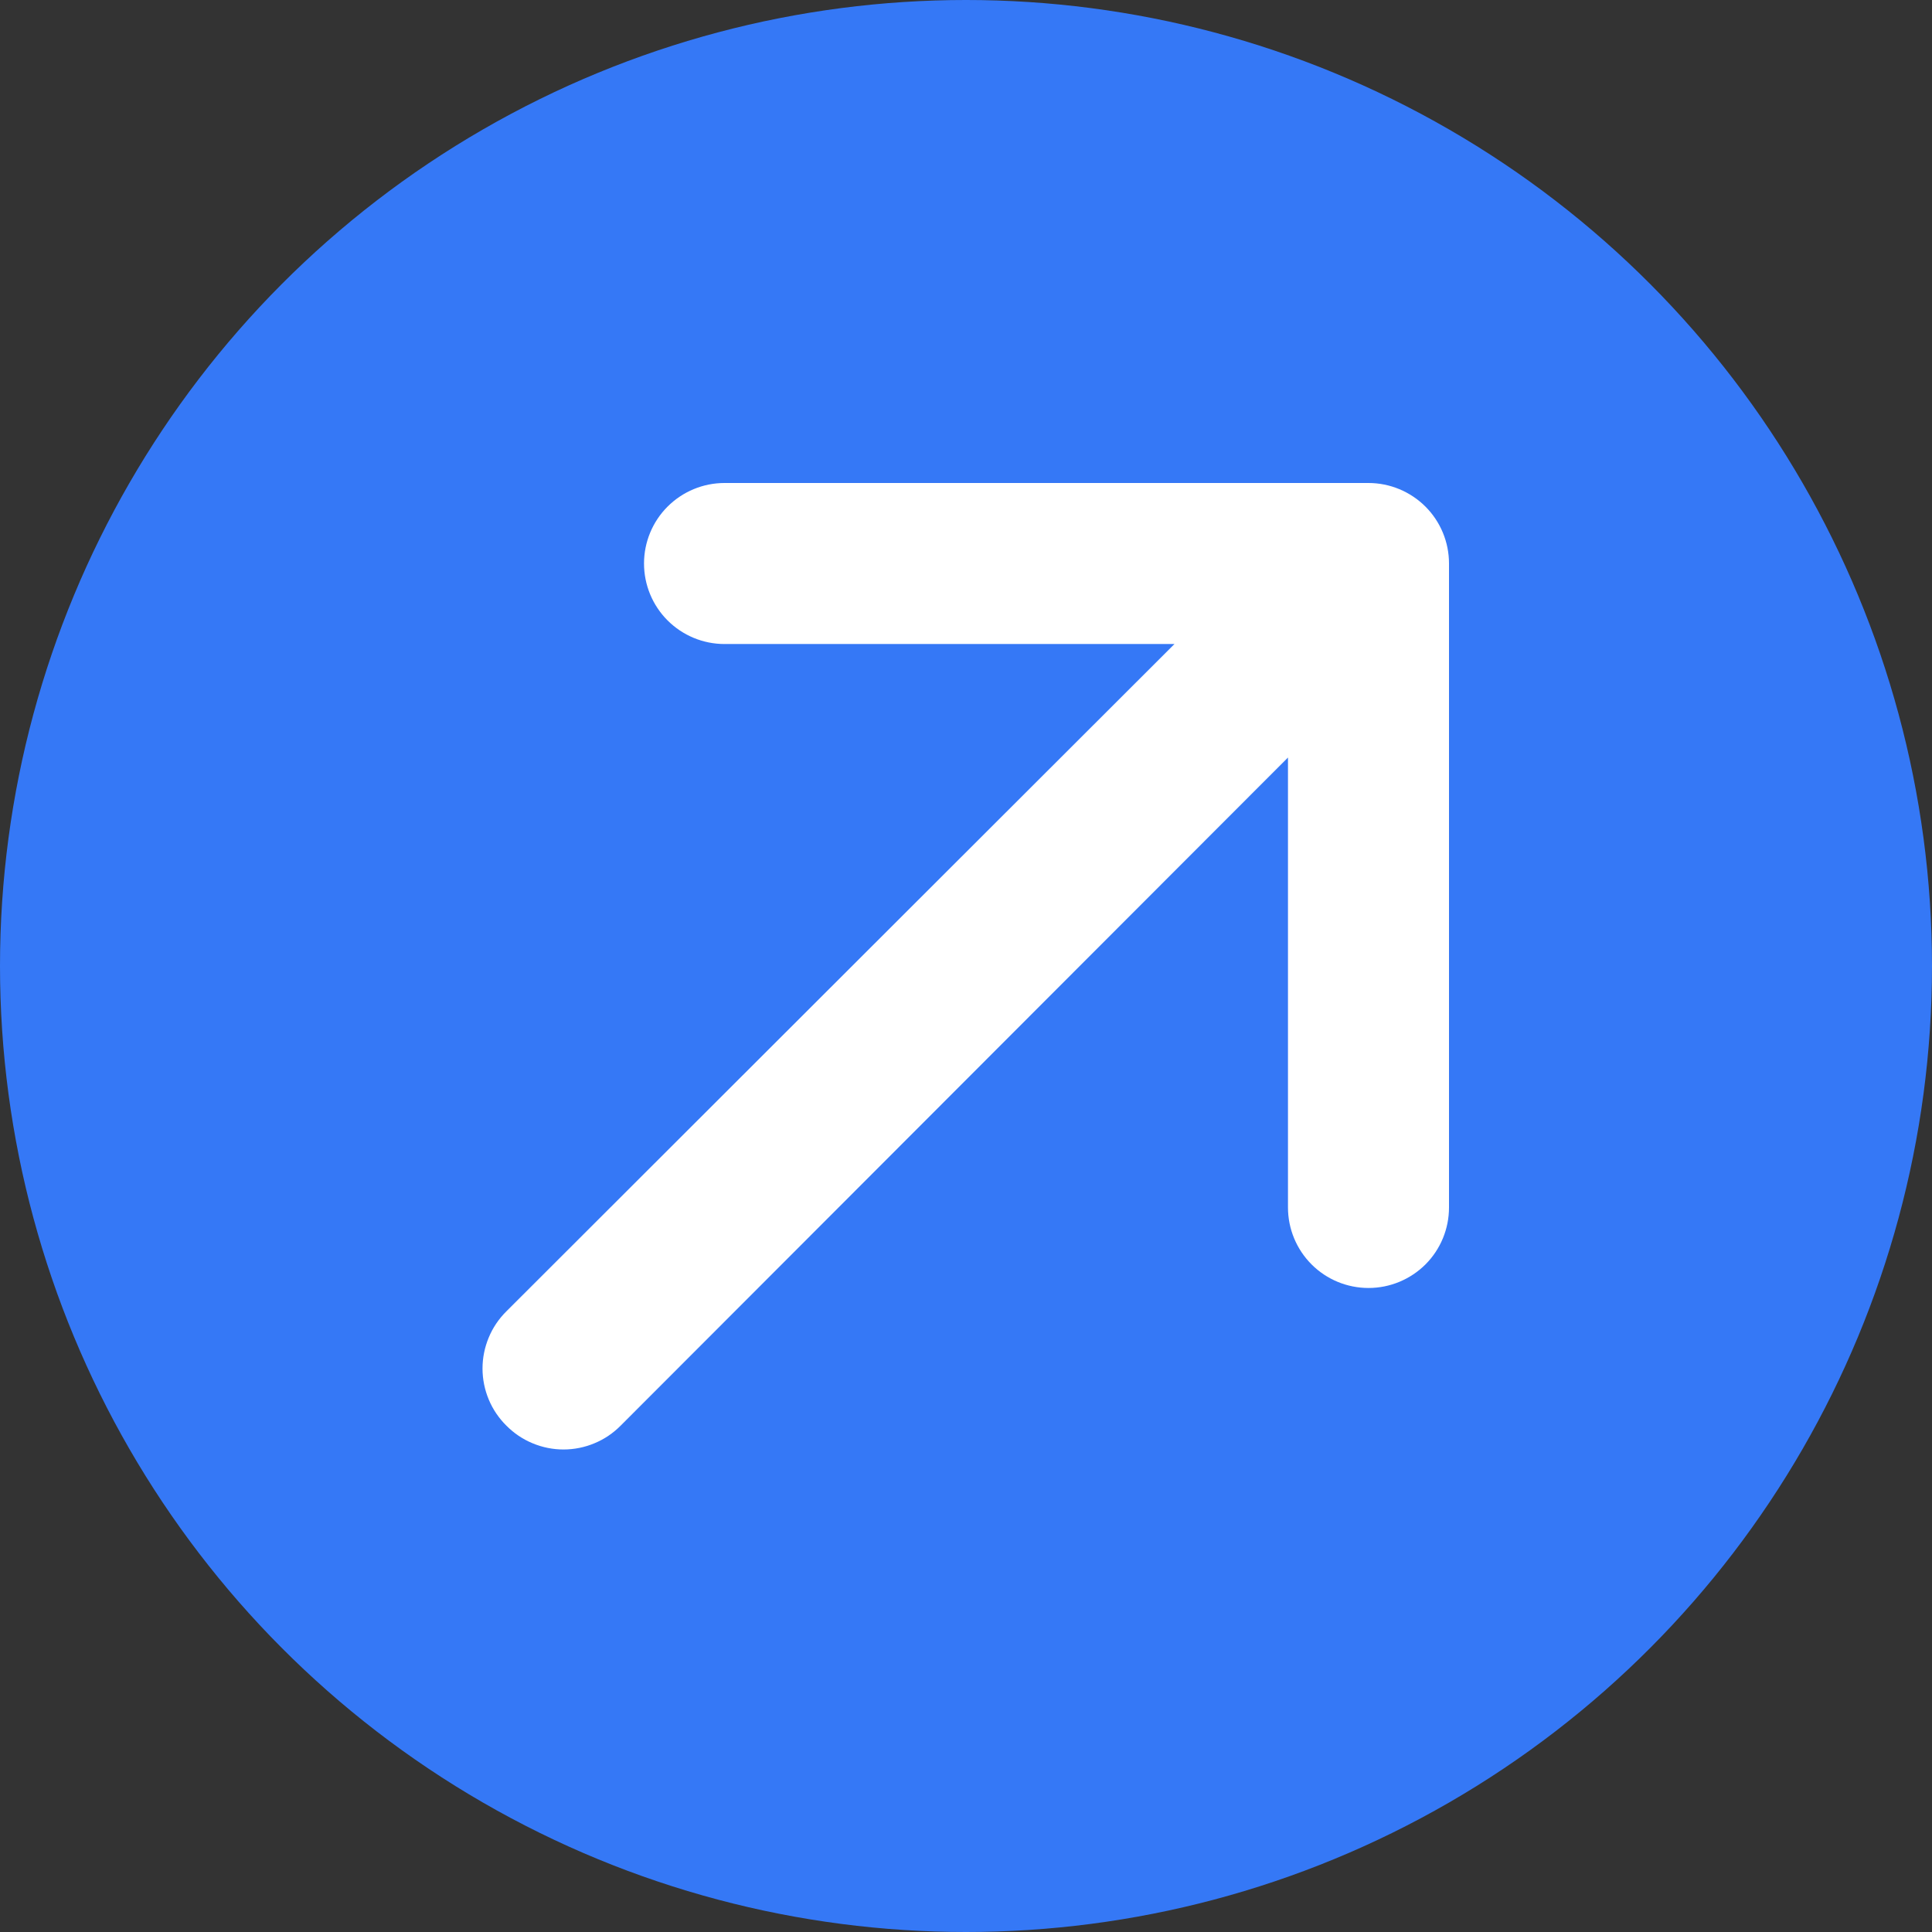
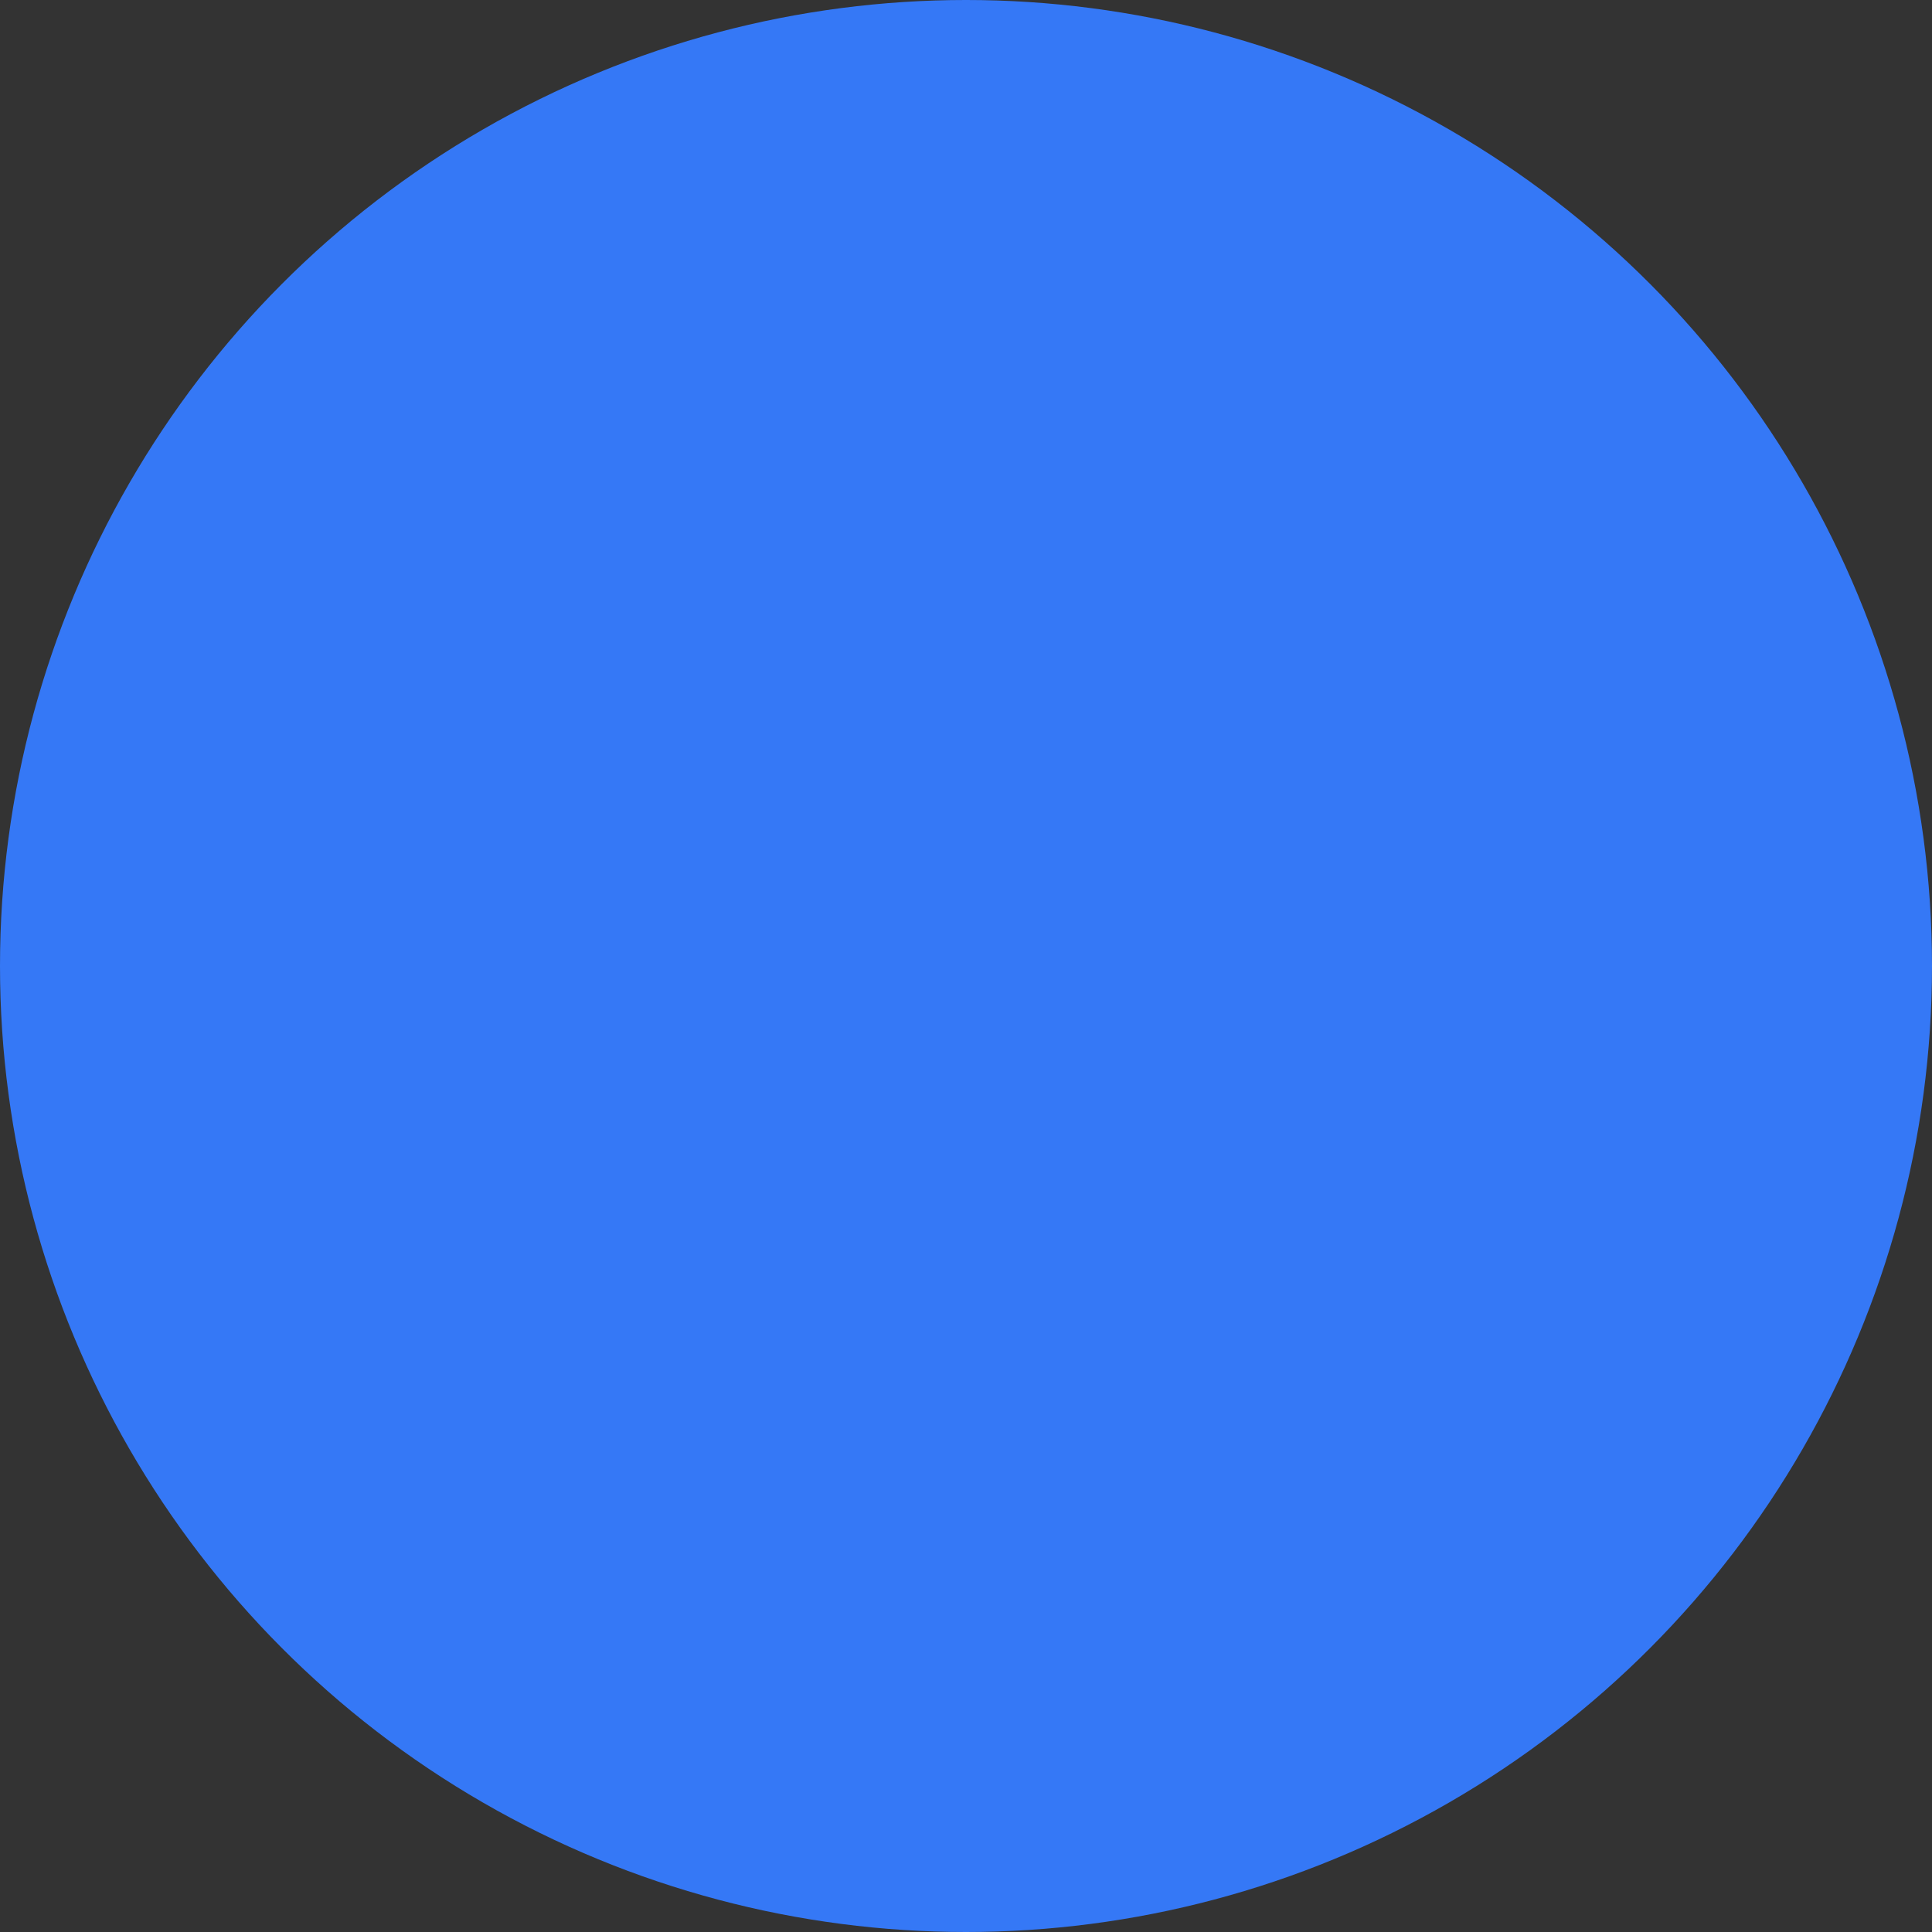
<svg xmlns="http://www.w3.org/2000/svg" width="32" height="32" viewBox="0 0 32 32" fill="none">
  <rect x="0" y="0" width="32" height="32" fill="#333333" stroke="none" />
  <circle cx="16" cy="16" r="16" fill="#3578F6" />
  <g clip-path="url(#clip0_386_53)">
-     <path d="M8.387 23.613C8.511 23.738 8.658 23.838 8.821 23.905C8.983 23.973 9.157 24.008 9.333 24.008C9.509 24.008 9.684 23.973 9.846 23.905C10.009 23.838 10.156 23.738 10.28 23.613L21.333 12.547V20C21.333 20.354 21.474 20.693 21.724 20.943C21.974 21.193 22.313 21.333 22.667 21.333C23.02 21.333 23.359 21.193 23.61 20.943C23.86 20.693 24 20.354 24 20V9.333C24 8.98 23.86 8.641 23.61 8.391C23.359 8.141 23.02 8 22.667 8H12C11.646 8 11.307 8.141 11.057 8.391C10.807 8.641 10.667 8.98 10.667 9.333C10.667 9.687 10.807 10.026 11.057 10.276C11.307 10.526 11.646 10.667 12 10.667H19.453L8.387 21.72C8.262 21.844 8.162 21.991 8.095 22.154C8.027 22.317 7.992 22.491 7.992 22.667C7.992 22.843 8.027 23.017 8.095 23.18C8.162 23.342 8.262 23.489 8.387 23.613Z" fill="white" />
-   </g>
+     </g>
  <defs>
    <clipPath id="clip0_386_53">
-       <rect width="32" height="32" fill="white" transform="matrix(-1 0 0 -1 32 32)" />
-     </clipPath>
+       </clipPath>
  </defs>
</svg>